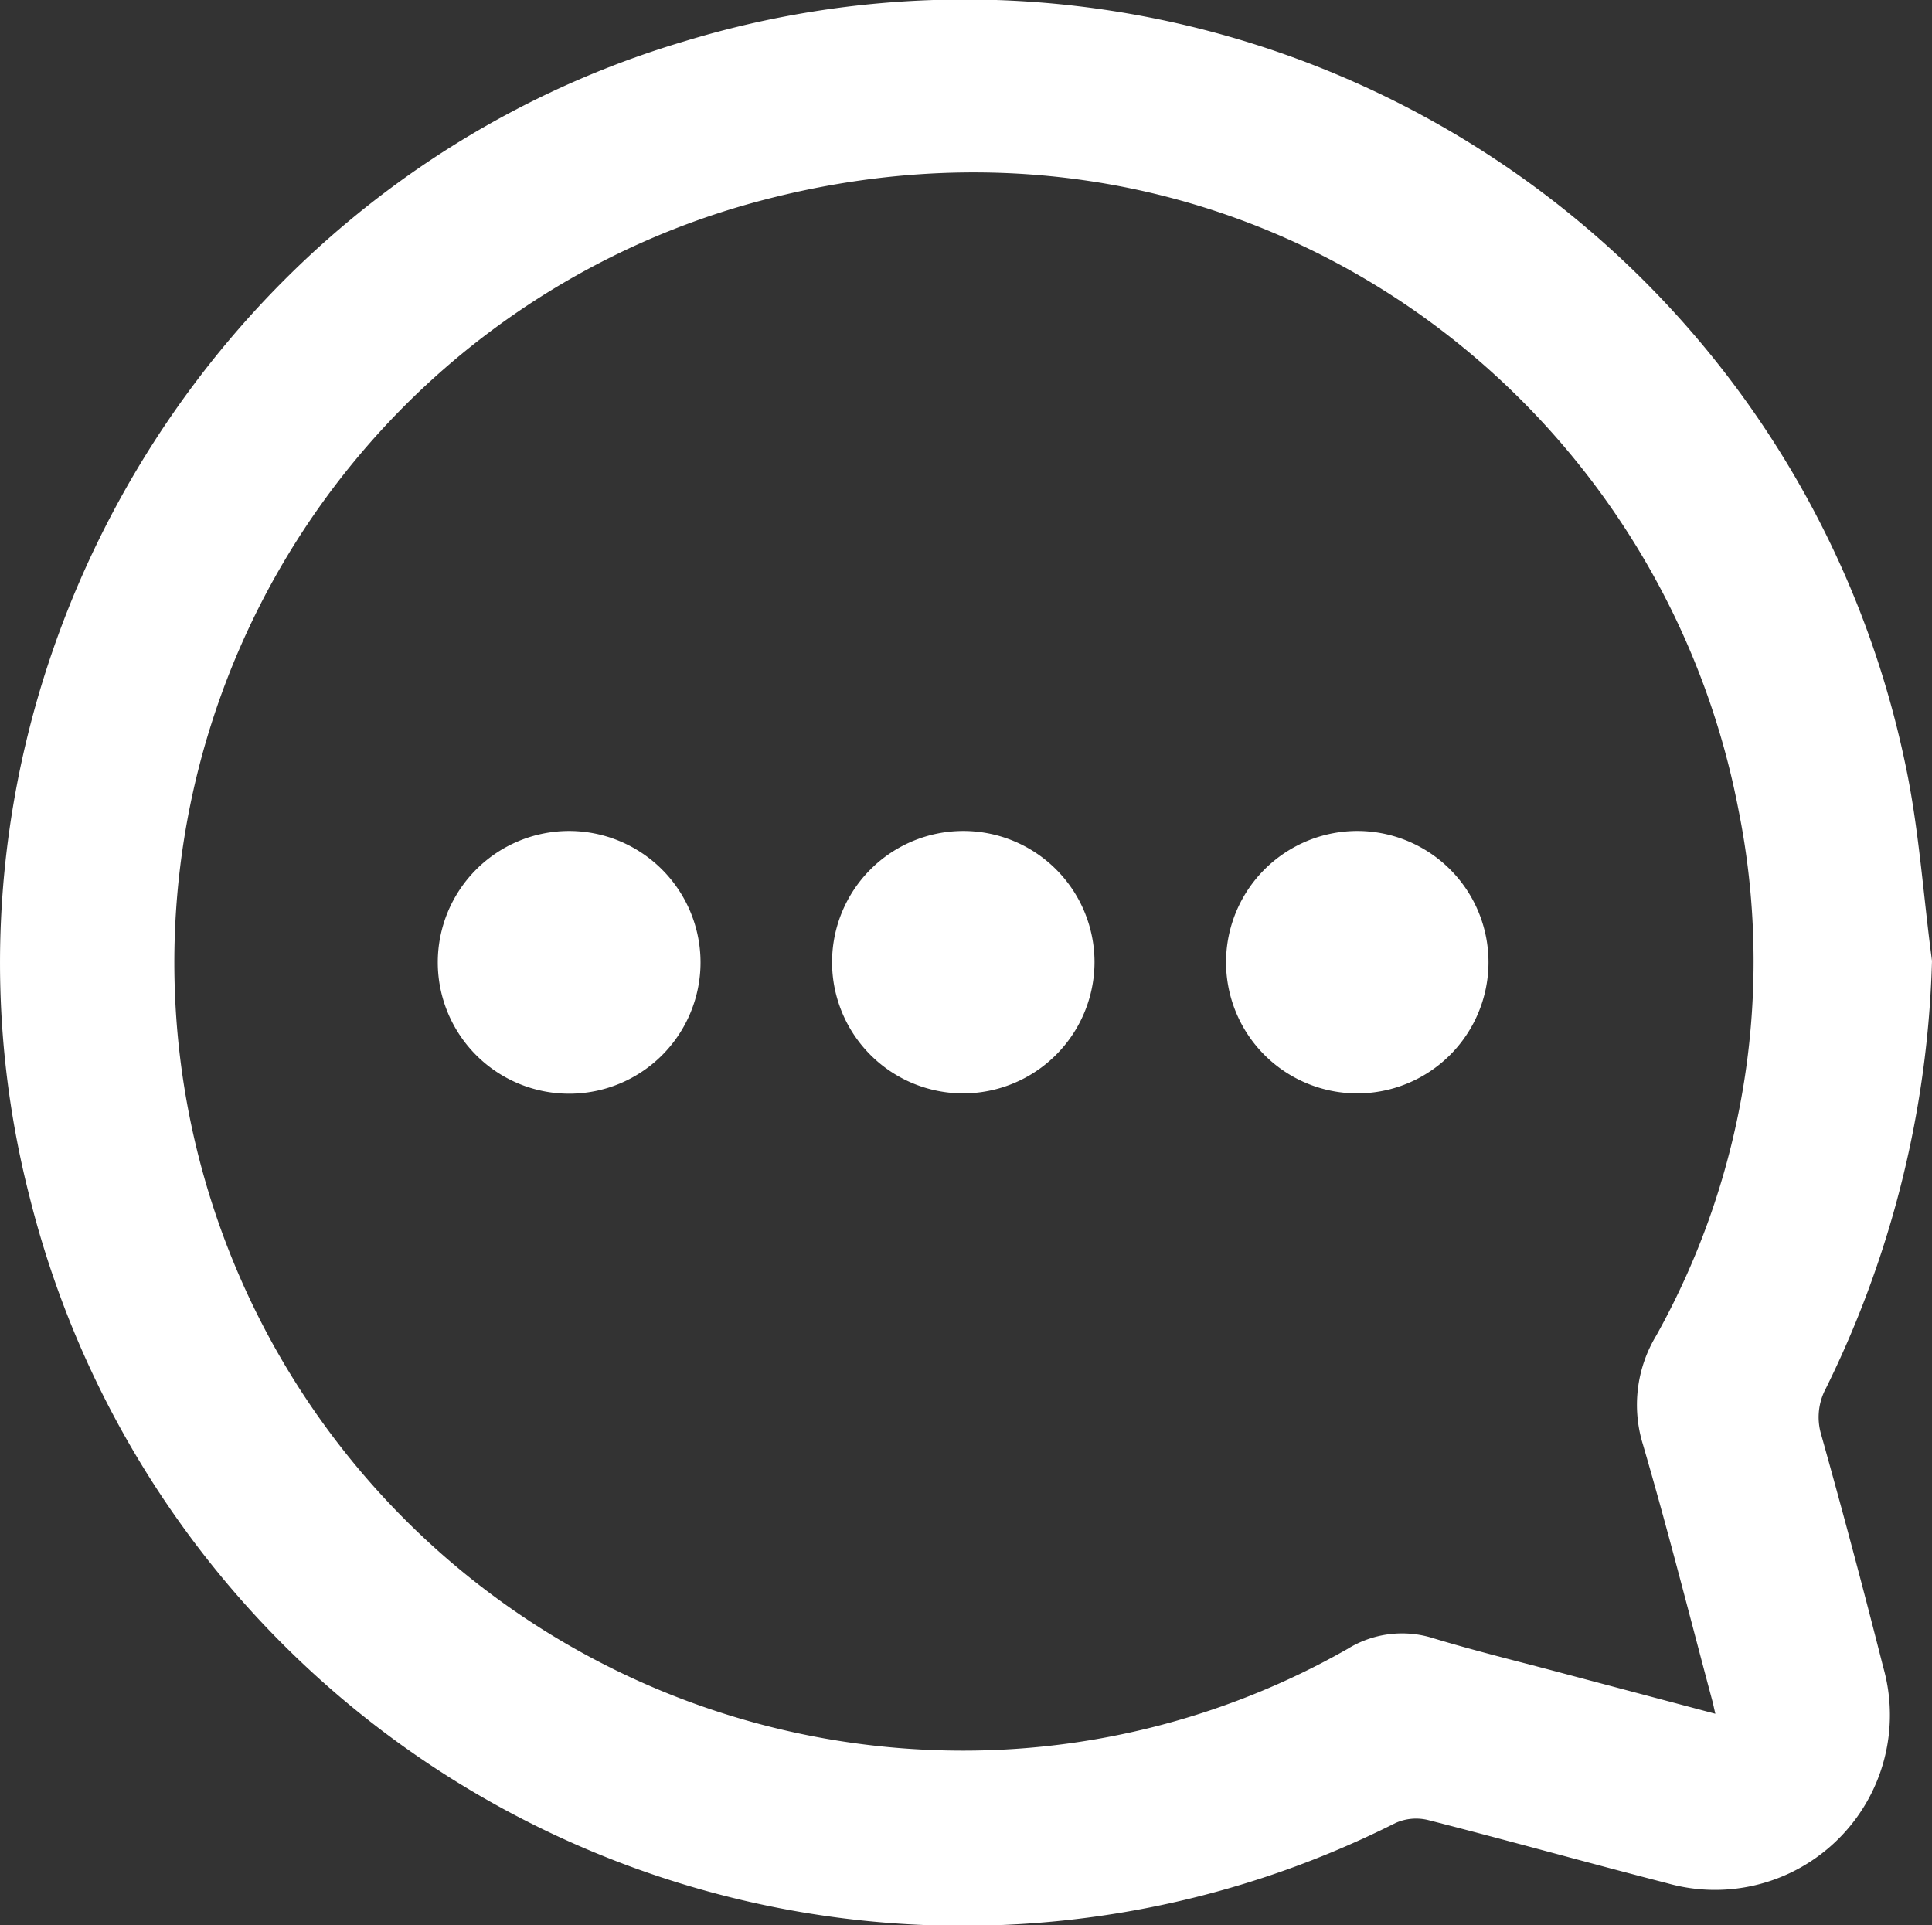
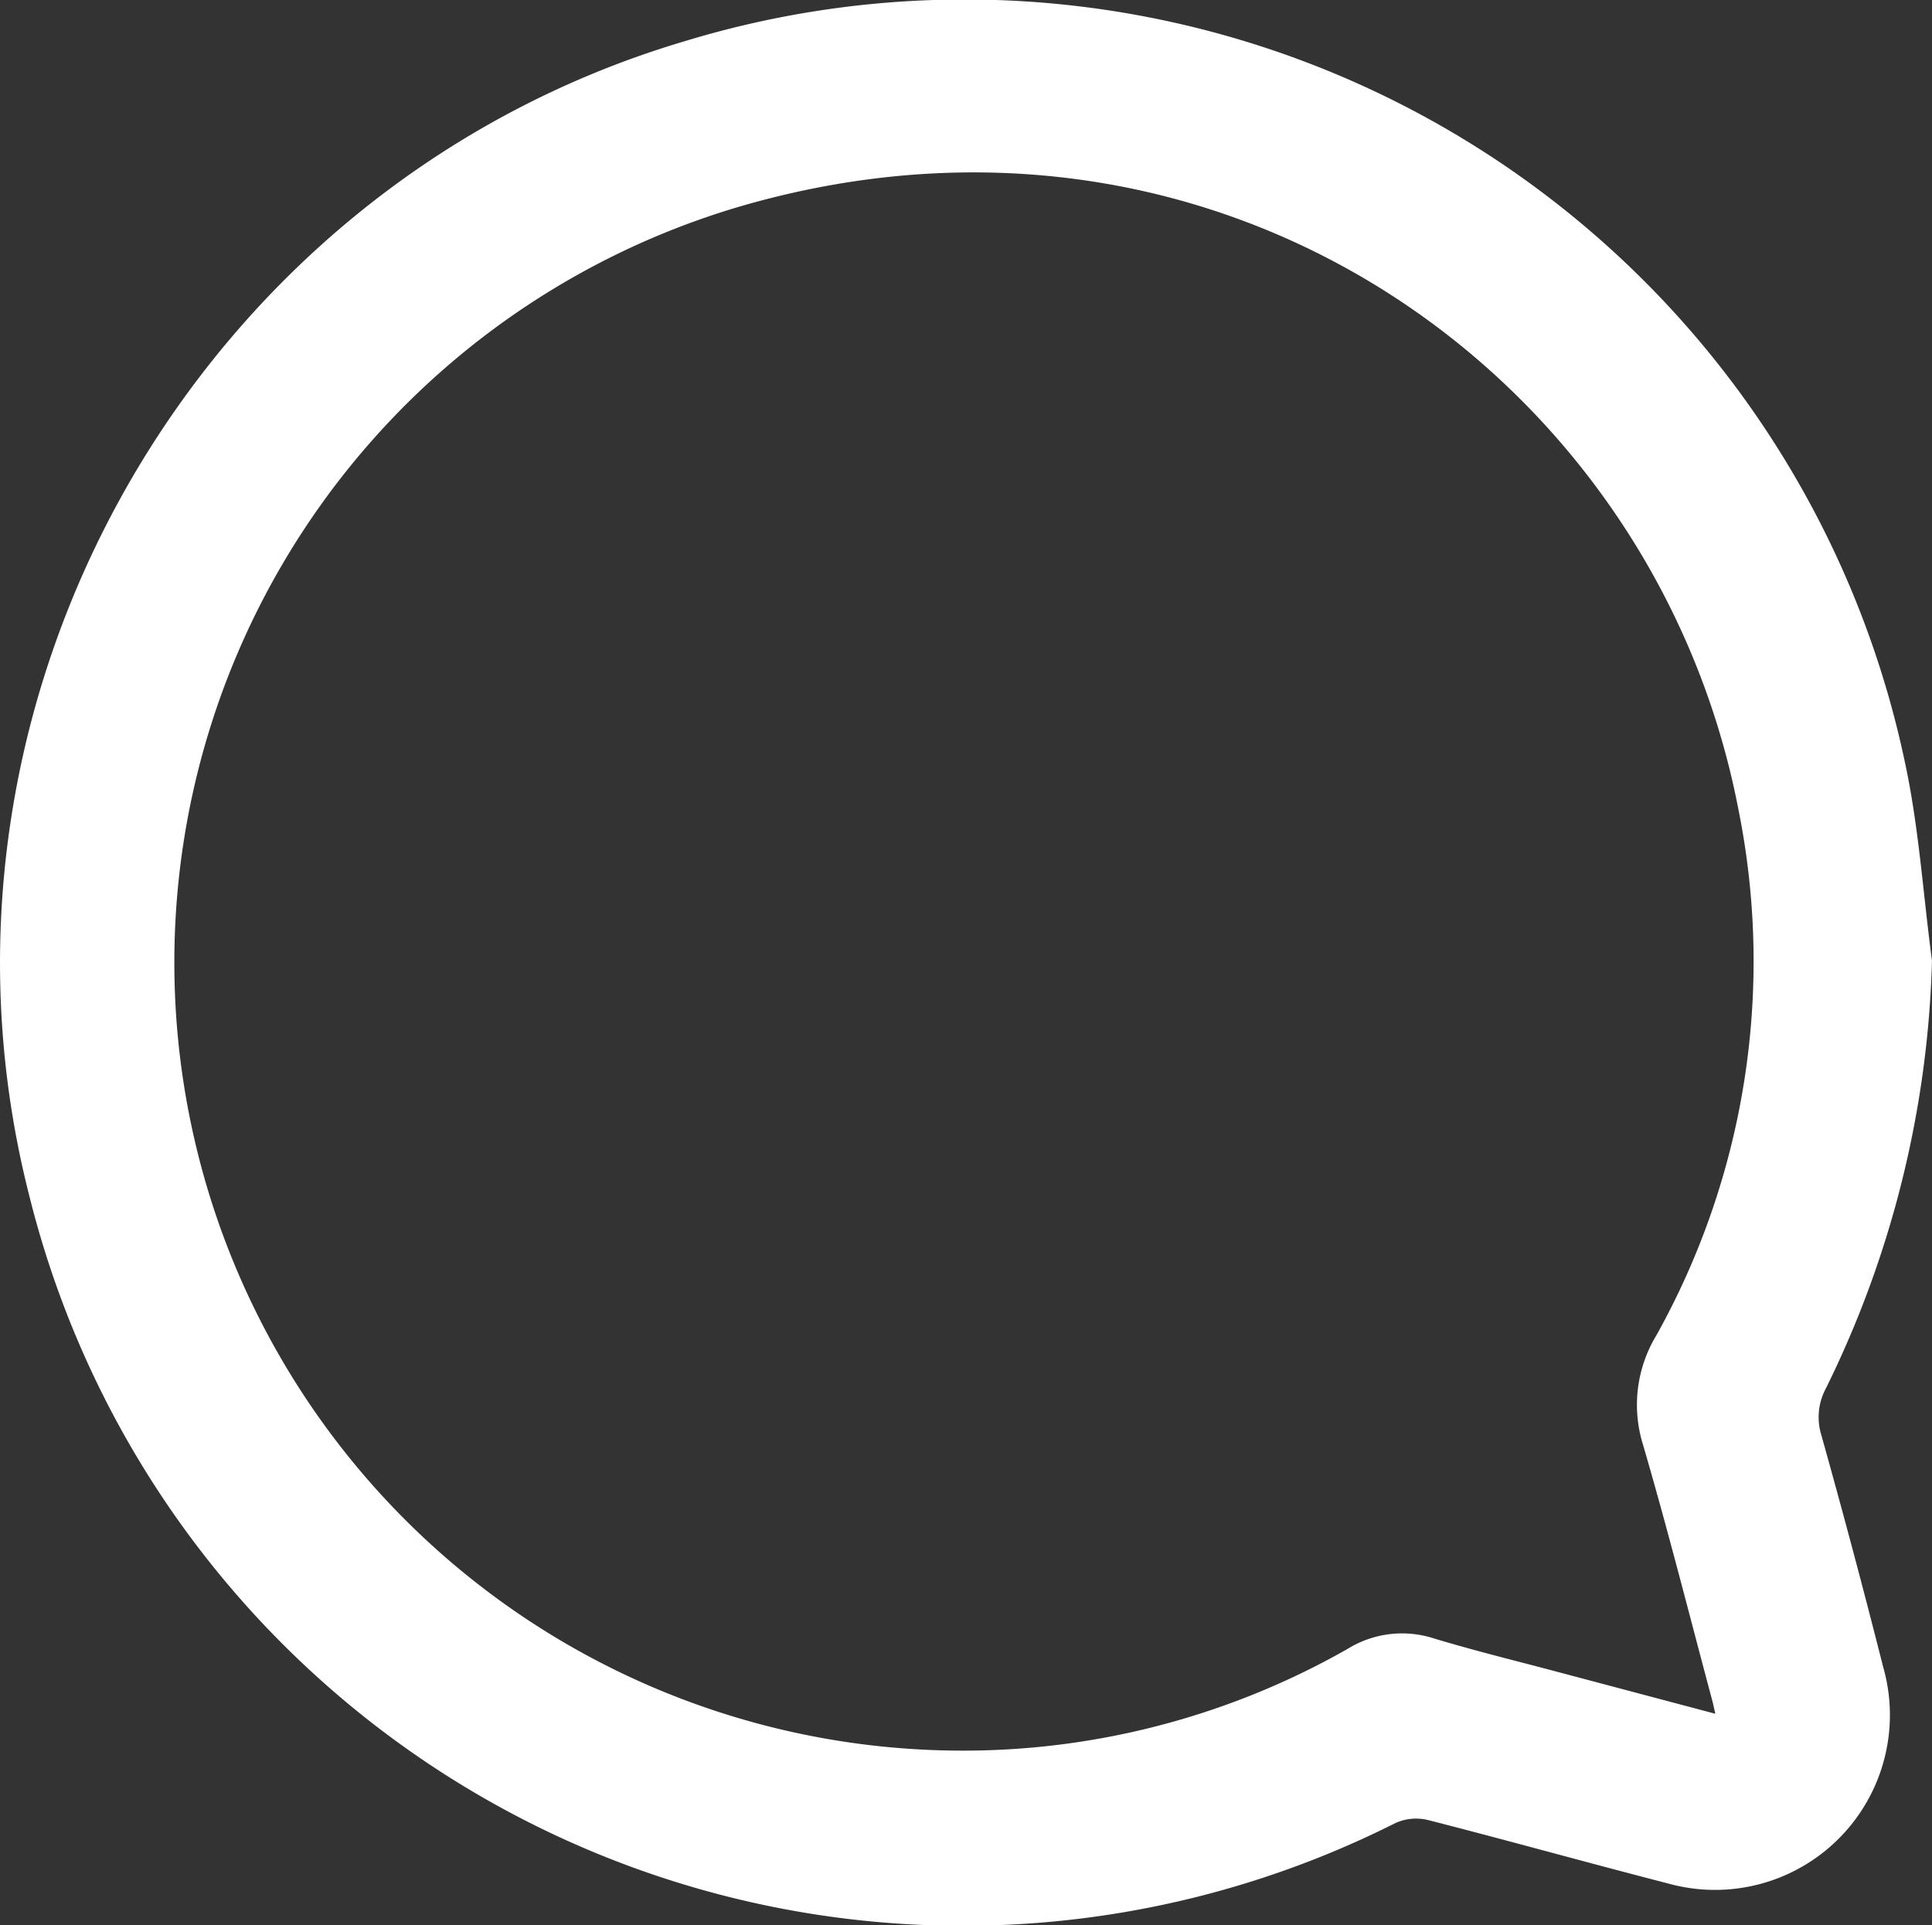
<svg xmlns="http://www.w3.org/2000/svg" viewBox="0 0 124.85 124.42">
  <rect x="0" y="0" width="124.85" height="124.42" fill="#333333" stroke="none" />
  <defs>
    <style>.cls-1{fill:#fff;}</style>
  </defs>
  <title>chatick</title>
  <g id="Слой_2" data-name="Слой 2">
    <g id="Слой_1-2" data-name="Слой 1">
      <path class="cls-1" d="M124.85,62.09A66.47,66.47,0,0,1,118,89.71a3.93,3.93,0,0,0-.31,3q2.09,7.45,4,15a11.3,11.3,0,0,1-13.92,14c-5.17-1.33-10.31-2.77-15.48-4.09a3.25,3.25,0,0,0-2.11.19A62.16,62.16,0,0,1,1.92,77.38C-6.29,45.45,12.6,12.07,44.19,2.68a62.09,62.09,0,0,1,78.88,46.44C124,53.37,124.27,57.76,124.85,62.09Zm-14,48.66c-.1-.41-.14-.65-.21-.89-1.47-5.5-2.86-11-4.46-16.48a8.66,8.66,0,0,1,.85-7.07,49.62,49.62,0,0,0,5.31-34c-5.35-27.82-33.28-48-64.41-39A50.93,50.93,0,0,0,60.42,113.1a50.22,50.22,0,0,0,26.66-6.54,6.69,6.69,0,0,1,5.58-.68c2.58.78,5.19,1.42,7.79,2.11Z" />
-       <path class="cls-1" d="M45.27,62.19a8.49,8.49,0,1,1-8.51-8.49A8.5,8.5,0,0,1,45.27,62.19Z" />
-       <path class="cls-1" d="M62.25,70.66a8.48,8.48,0,1,1,8.48-8.52A8.5,8.5,0,0,1,62.25,70.66Z" />
-       <path class="cls-1" d="M87.79,53.7a8.48,8.48,0,1,1-8.56,8.43A8.49,8.49,0,0,1,87.79,53.7Z" />
    </g>
  </g>
</svg>